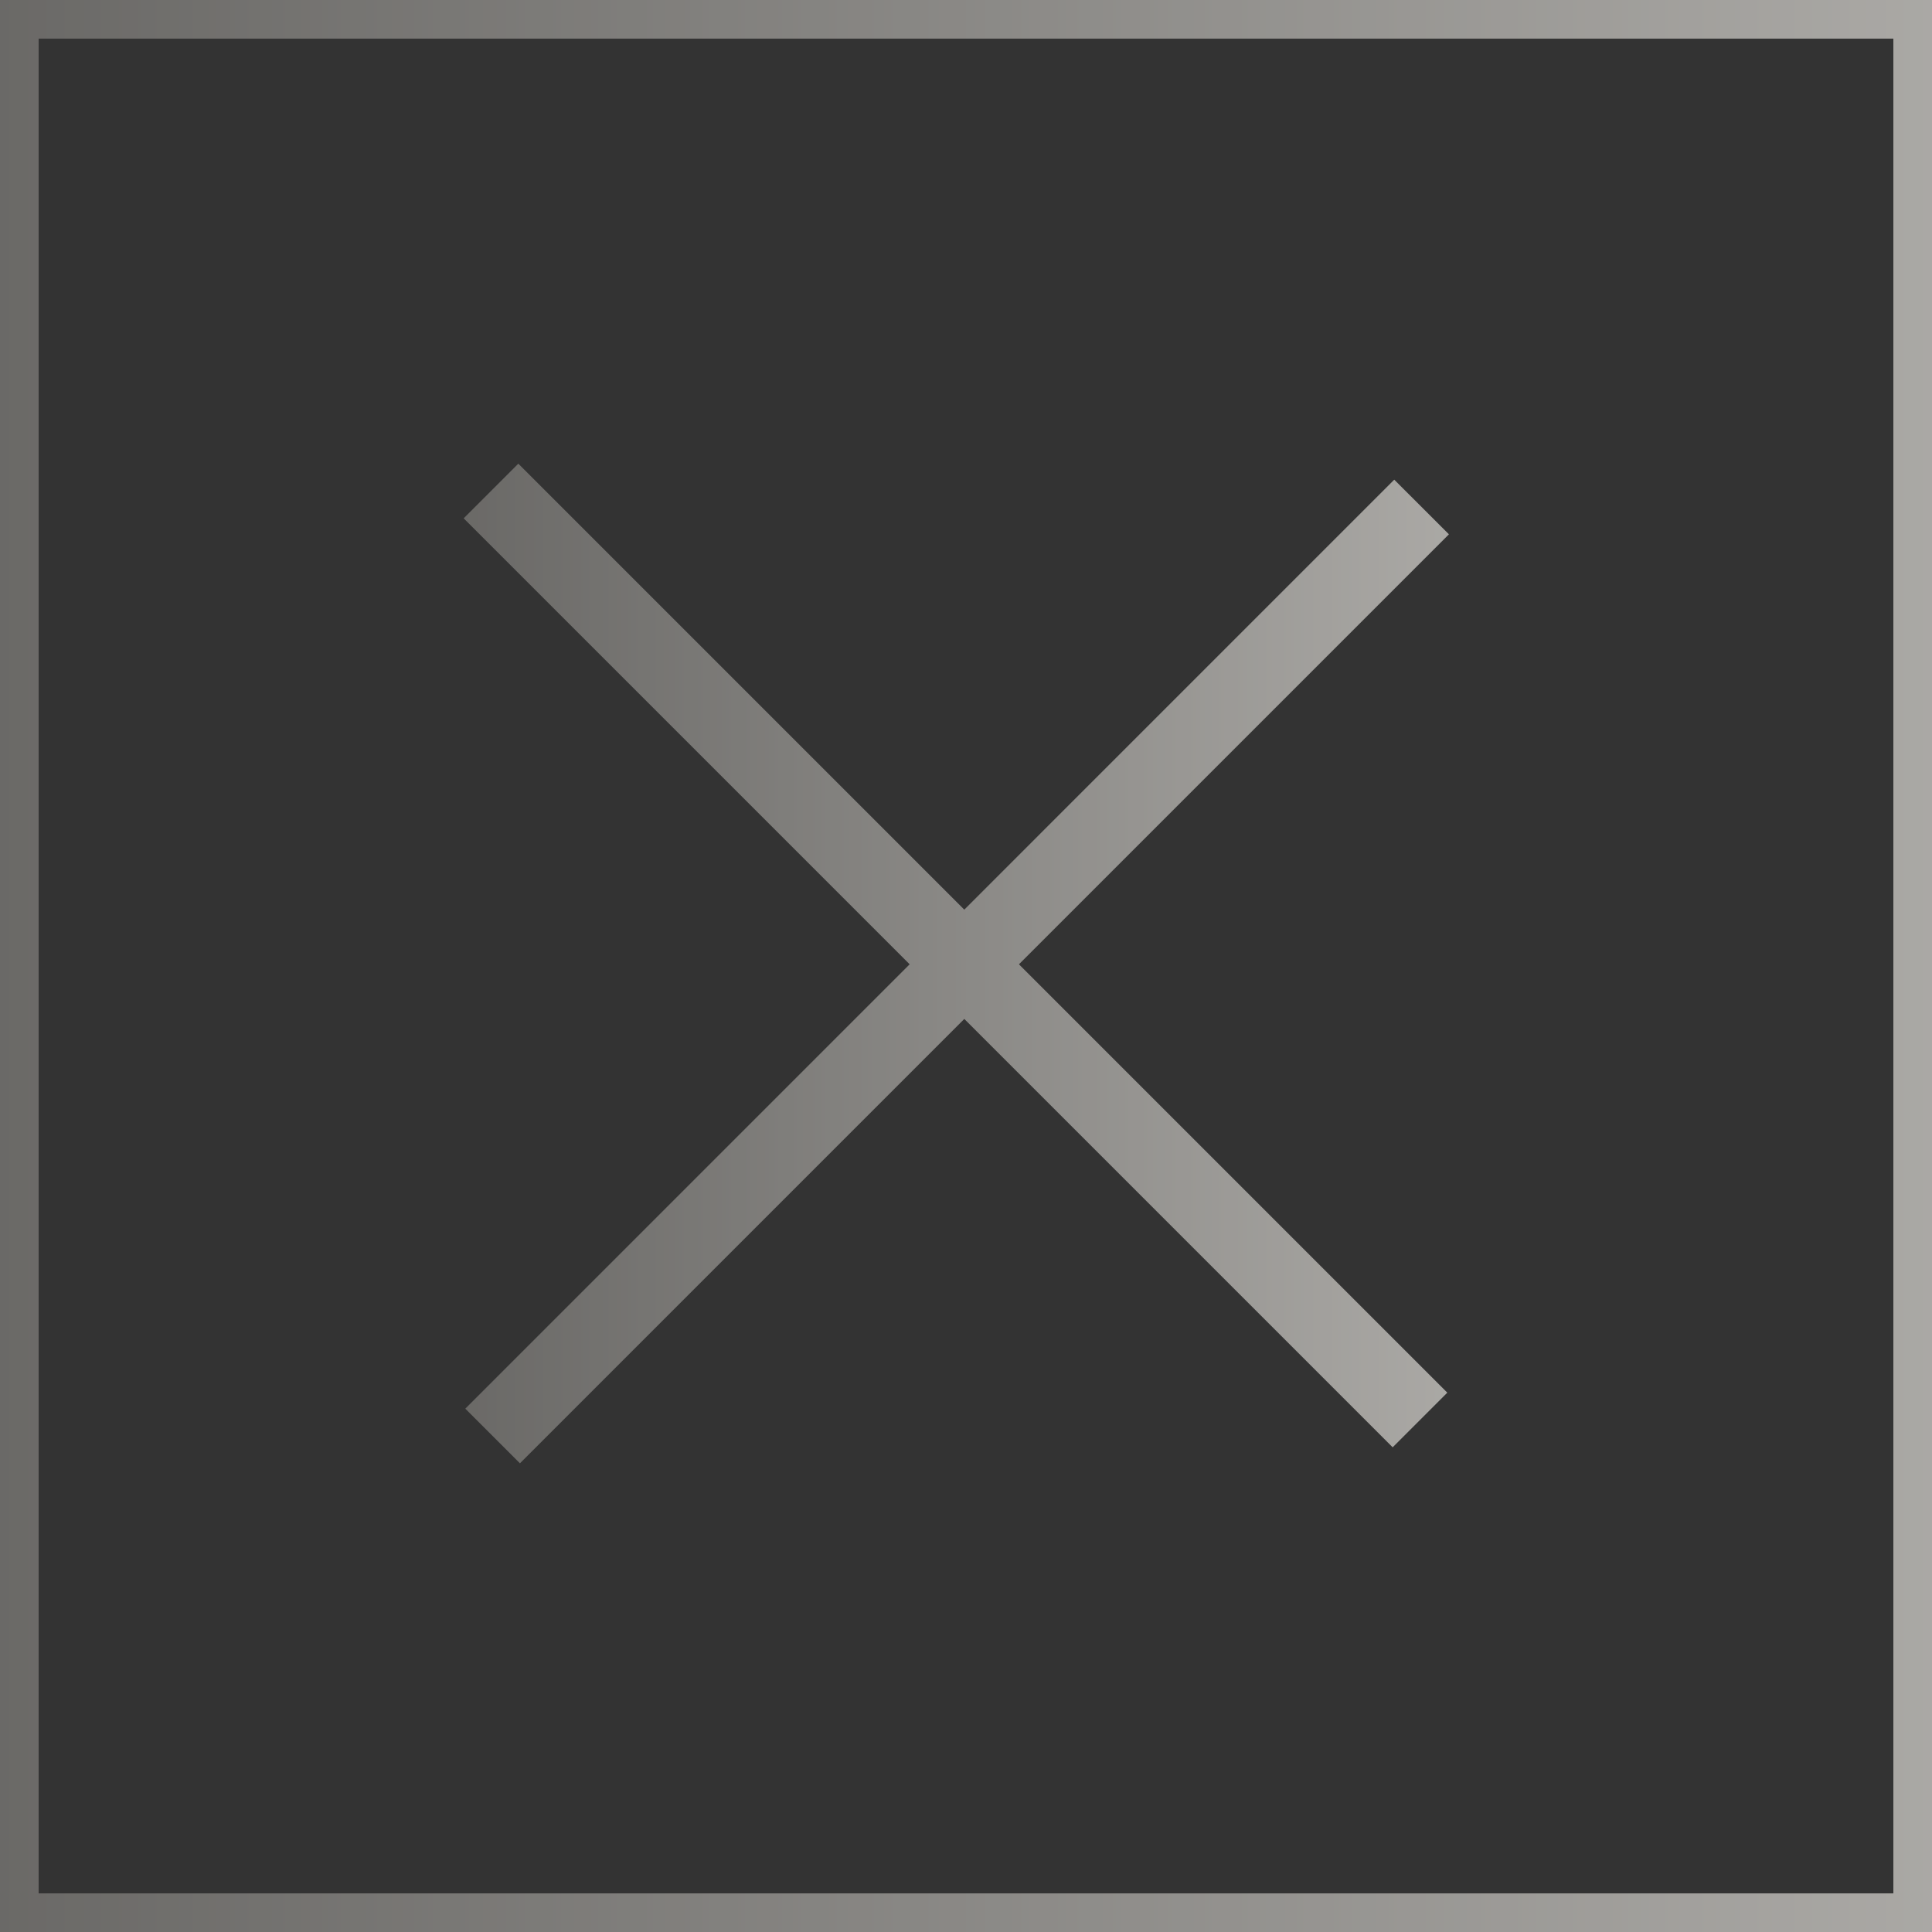
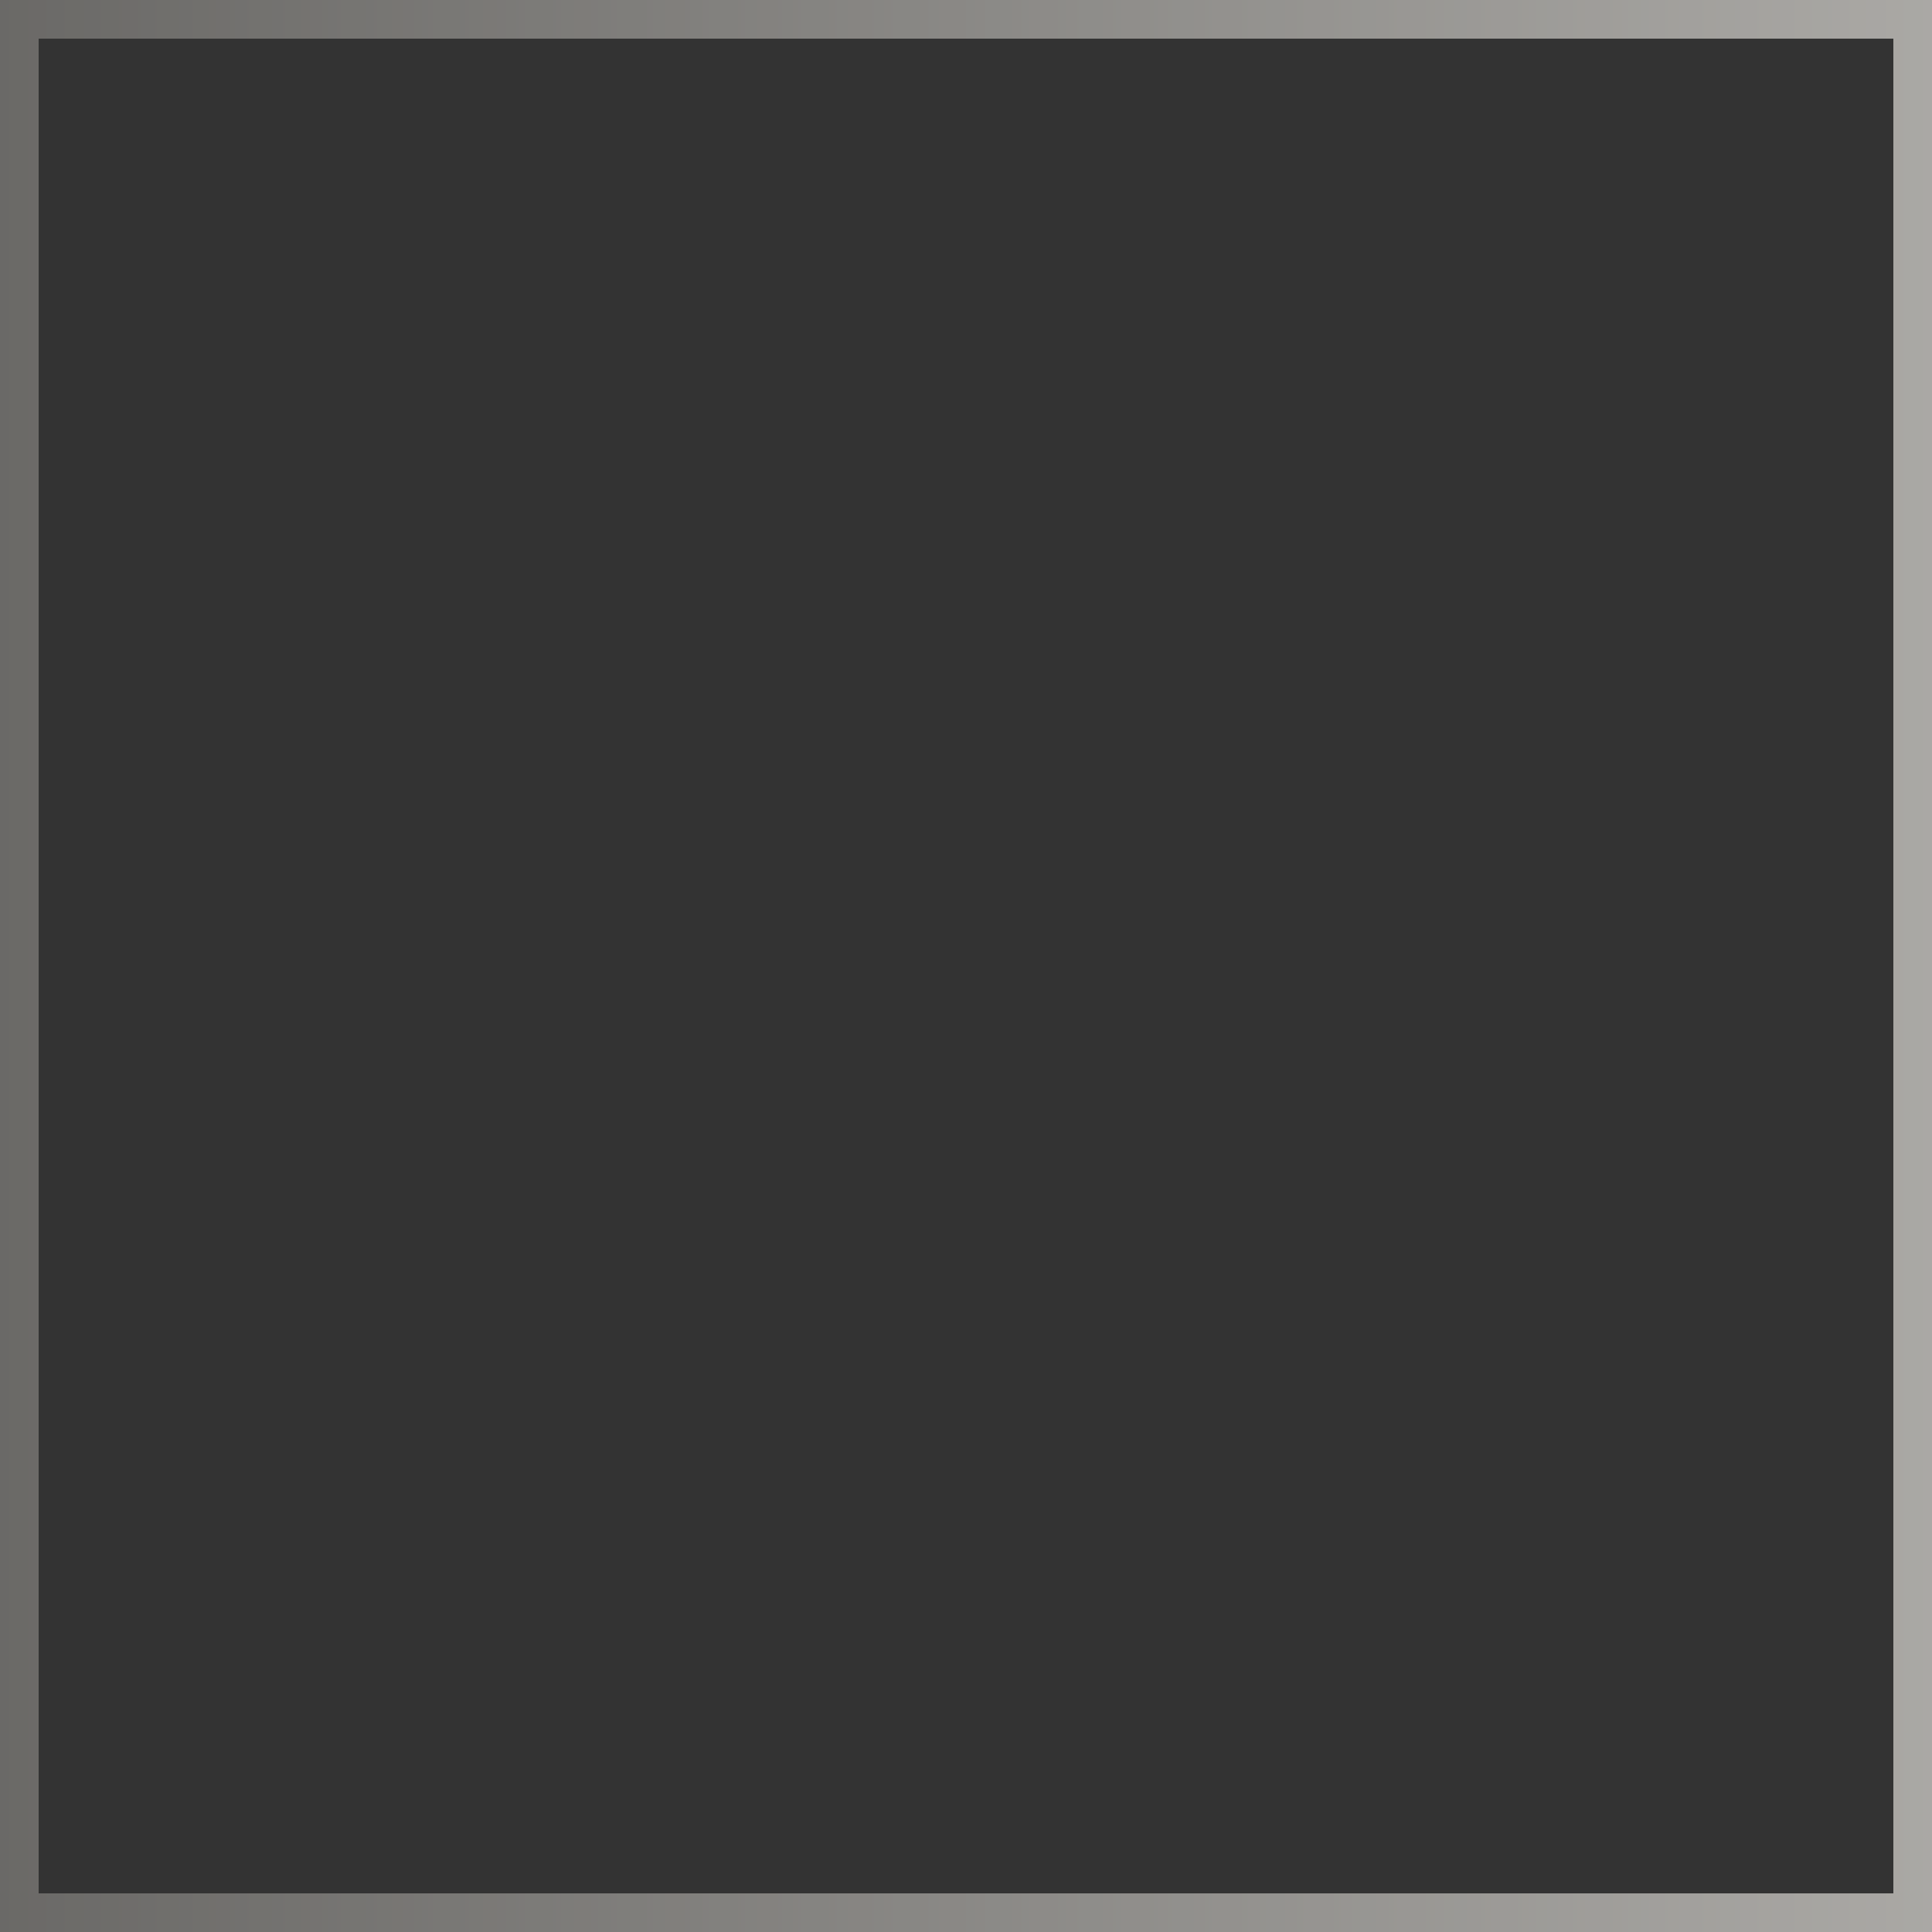
<svg xmlns="http://www.w3.org/2000/svg" width="50" height="50" viewBox="0 0 50 50" fill="none">
  <rect x="0" y="0" width="50" height="50" fill="#333333" stroke="none" />
  <g opacity="0.6">
    <rect x="0.5" y="0.5" width="49" height="49" stroke="url(#paint0_linear_12457_2604)" />
-     <path d="M12.042 36.456L36.083 12.414L37.498 13.828L13.456 37.87L12.042 36.456Z" fill="url(#paint1_linear_12457_2604)" />
-     <path d="M36.042 37.456L12 13.414L13.414 12L37.456 36.042L36.042 37.456Z" fill="url(#paint2_linear_12457_2604)" />
  </g>
  <defs>
    <linearGradient id="paint0_linear_12457_2604" x1="50" y1="25" x2="0" y2="25" gradientUnits="userSpaceOnUse">
      <stop stop-color="#FAF7F1" />
      <stop offset="1" stop-color="#908E8A" />
    </linearGradient>
    <linearGradient id="paint1_linear_12457_2604" x1="37.498" y1="24.935" x2="12" y2="24.935" gradientUnits="userSpaceOnUse">
      <stop stop-color="#FAF7F1" />
      <stop offset="1" stop-color="#908E8A" />
    </linearGradient>
    <linearGradient id="paint2_linear_12457_2604" x1="37.498" y1="24.935" x2="12" y2="24.935" gradientUnits="userSpaceOnUse">
      <stop stop-color="#FAF7F1" />
      <stop offset="1" stop-color="#908E8A" />
    </linearGradient>
  </defs>
</svg>